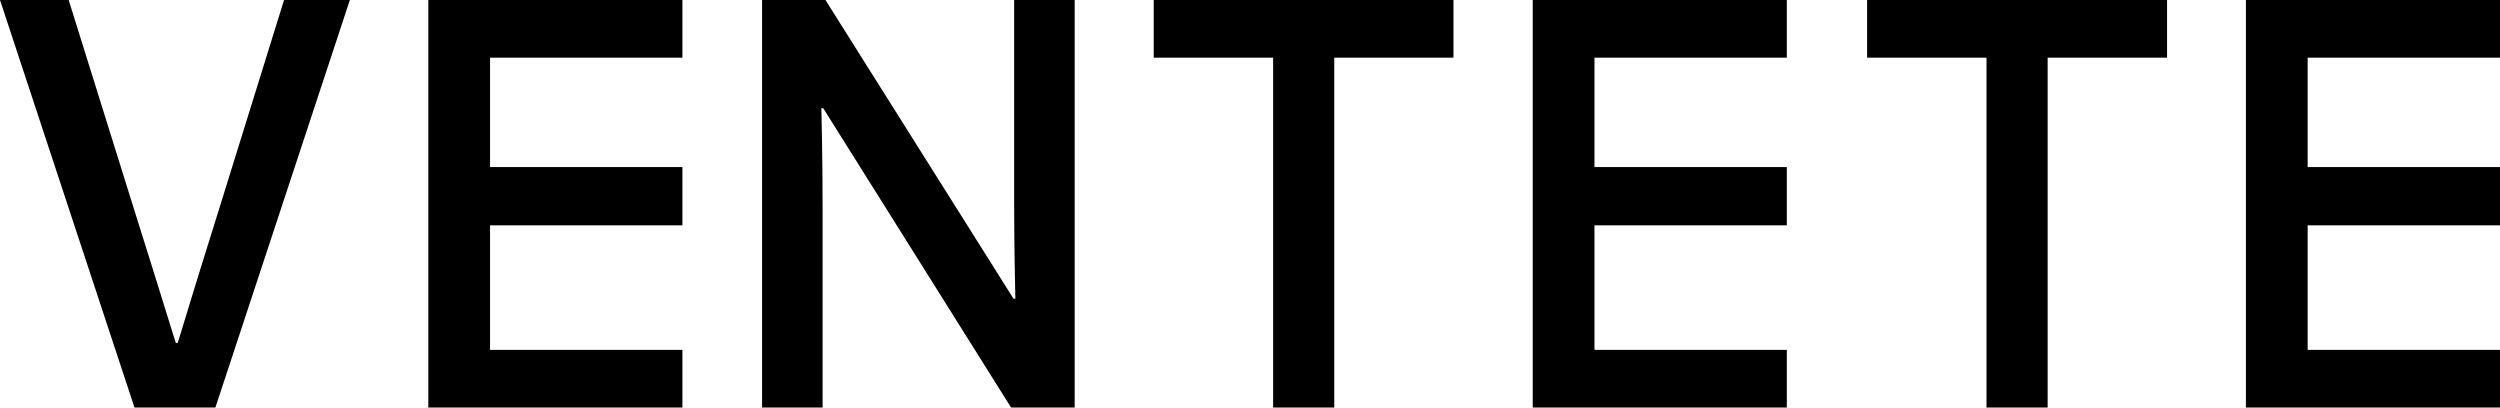
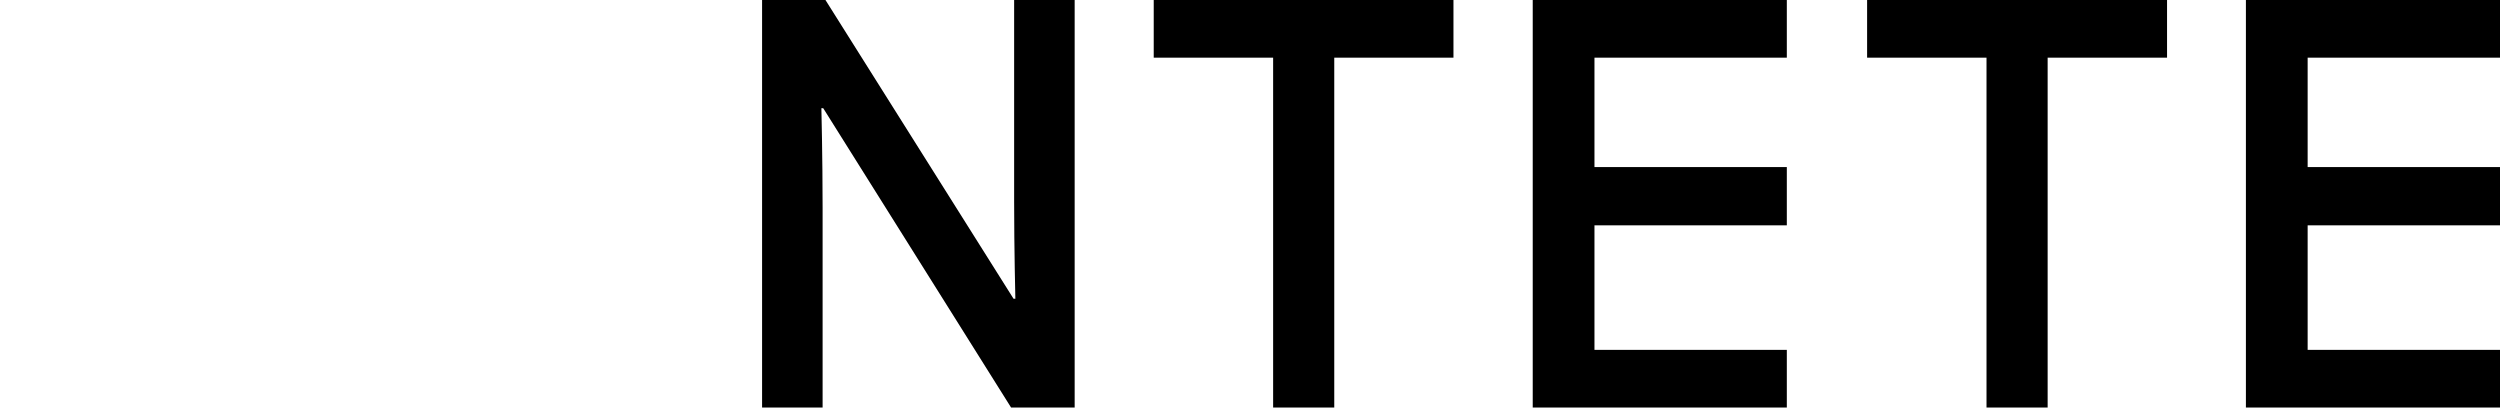
<svg xmlns="http://www.w3.org/2000/svg" viewBox="0 0 122.69 20" data-name="Layer 2" id="Layer_2">
  <g id="Logo">
    <g id="f75efc92-2c97-4dda-bc3a-79115f9574f9">
      <g id="b008815d-1986-47e0-905e-a6fc2c25788b">
-         <path d="M6.6,20L0,0h3.37s3.23,10.34,3.23,10.34c1.29,4.09,2,6.43,2.03,6.49h.09c.03-.06.71-2.37,1.97-6.37L13.94,0h3.23s-6.6,20-6.6,20h-3.97Z" />
-         <path d="M21.02,0h12.47s0,2.83,0,2.83h-9.44v5.37h9.44s0,2.86,0,2.86h-9.44v6.11h9.44s0,2.83,0,2.83h-12.47s0-20,0-20Z" />
        <path d="M75.22,0h12.47s0,2.83,0,2.83h-9.44v5.37h9.44s0,2.86,0,2.86h-9.44v6.11h9.44s0,2.83,0,2.83h-12.47s0-20,0-20Z" />
        <path d="M110.22,0h12.47s0,2.83,0,2.83h-9.44v5.37h9.44s0,2.86,0,2.86h-9.44v6.11h9.44s0,2.83,0,2.83h-12.47s0-20,0-20Z" />
        <path d="M40.4,5.31h-.09s.06,2.4.06,4.89v9.8s-2.97,0-2.97,0V0s3.11,0,3.11,0l9.23,14.66h.09s-.06-2.4-.06-4.77V0s2.97,0,2.97,0v20s-3.12,0-3.12,0l-9.22-14.69Z" />
-         <path d="M65.48,2.83v17.17s-3,0-3,0V2.83s-5.86,0-5.86,0V0s14.71,0,14.71,0v2.83s-5.86,0-5.86,0Z" />
+         <path d="M65.48,2.83v17.17s-3,0-3,0V2.83s-5.86,0-5.86,0V0s14.71,0,14.71,0v2.83s-5.86,0-5.86,0" />
        <path d="M100.49,2.83v17.17s-3,0-3,0V2.83s-5.86,0-5.86,0V0s14.72,0,14.72,0v2.83s-5.86,0-5.86,0Z" />
      </g>
    </g>
  </g>
</svg>